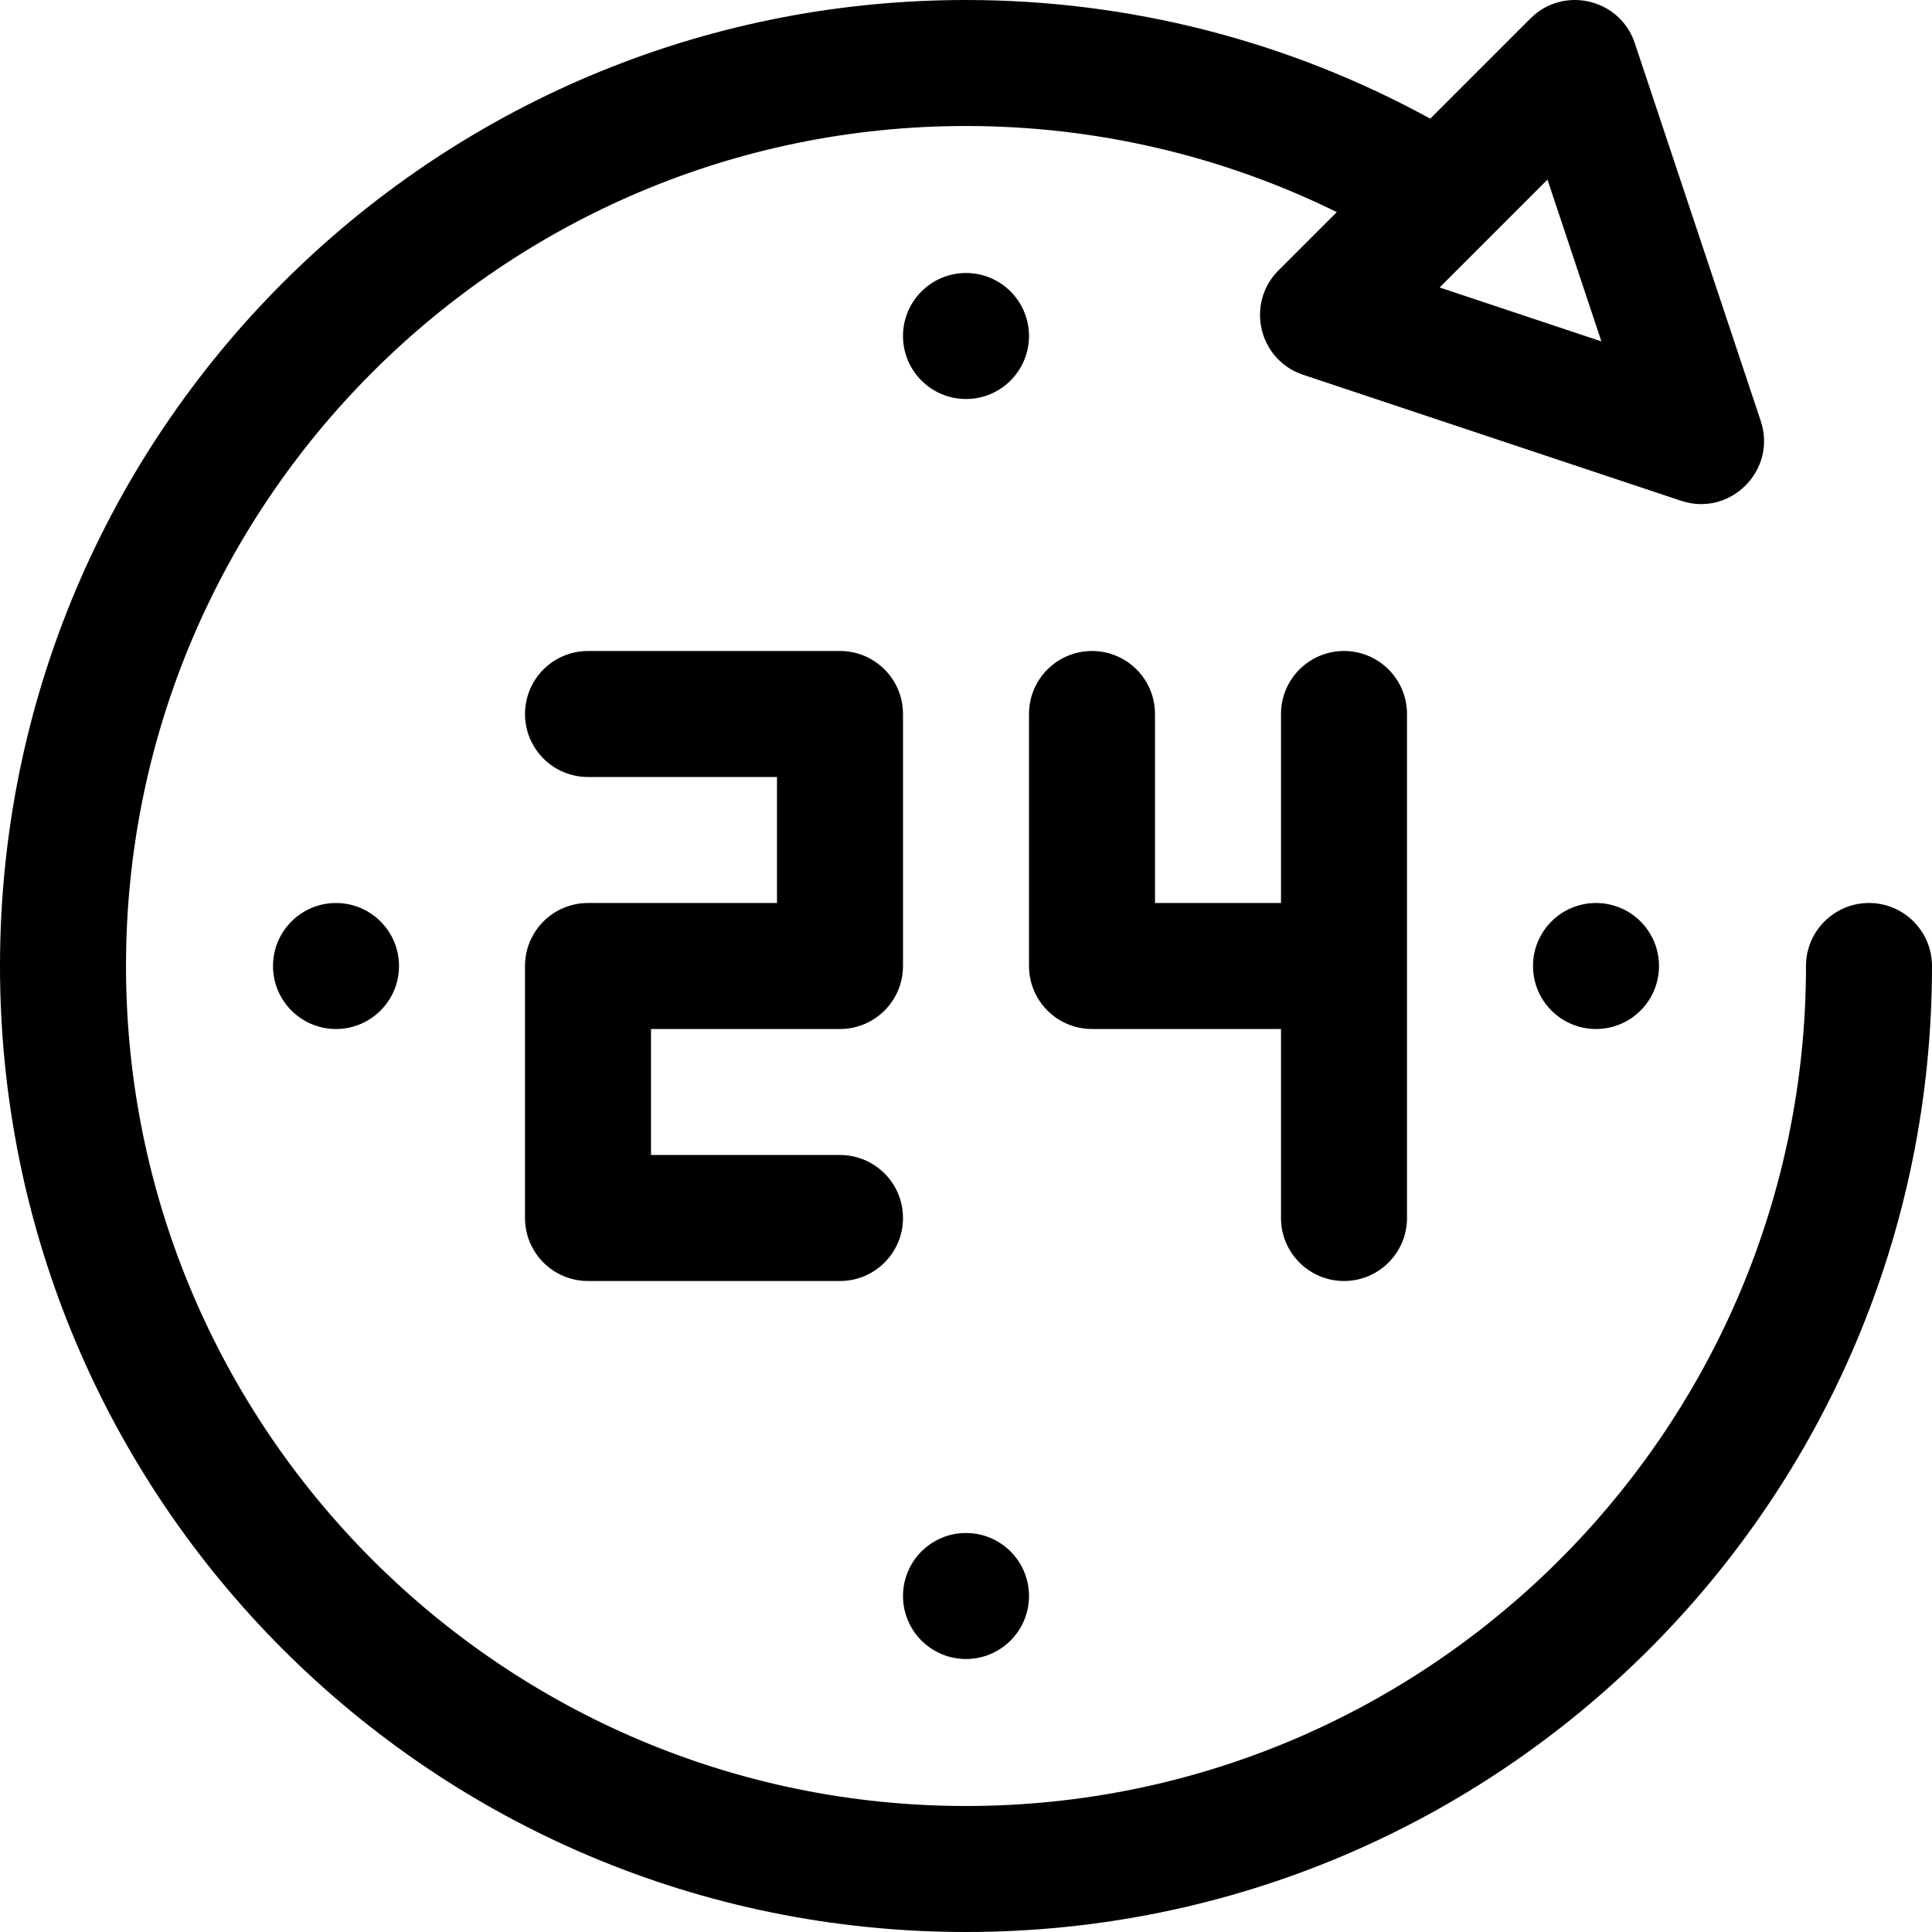
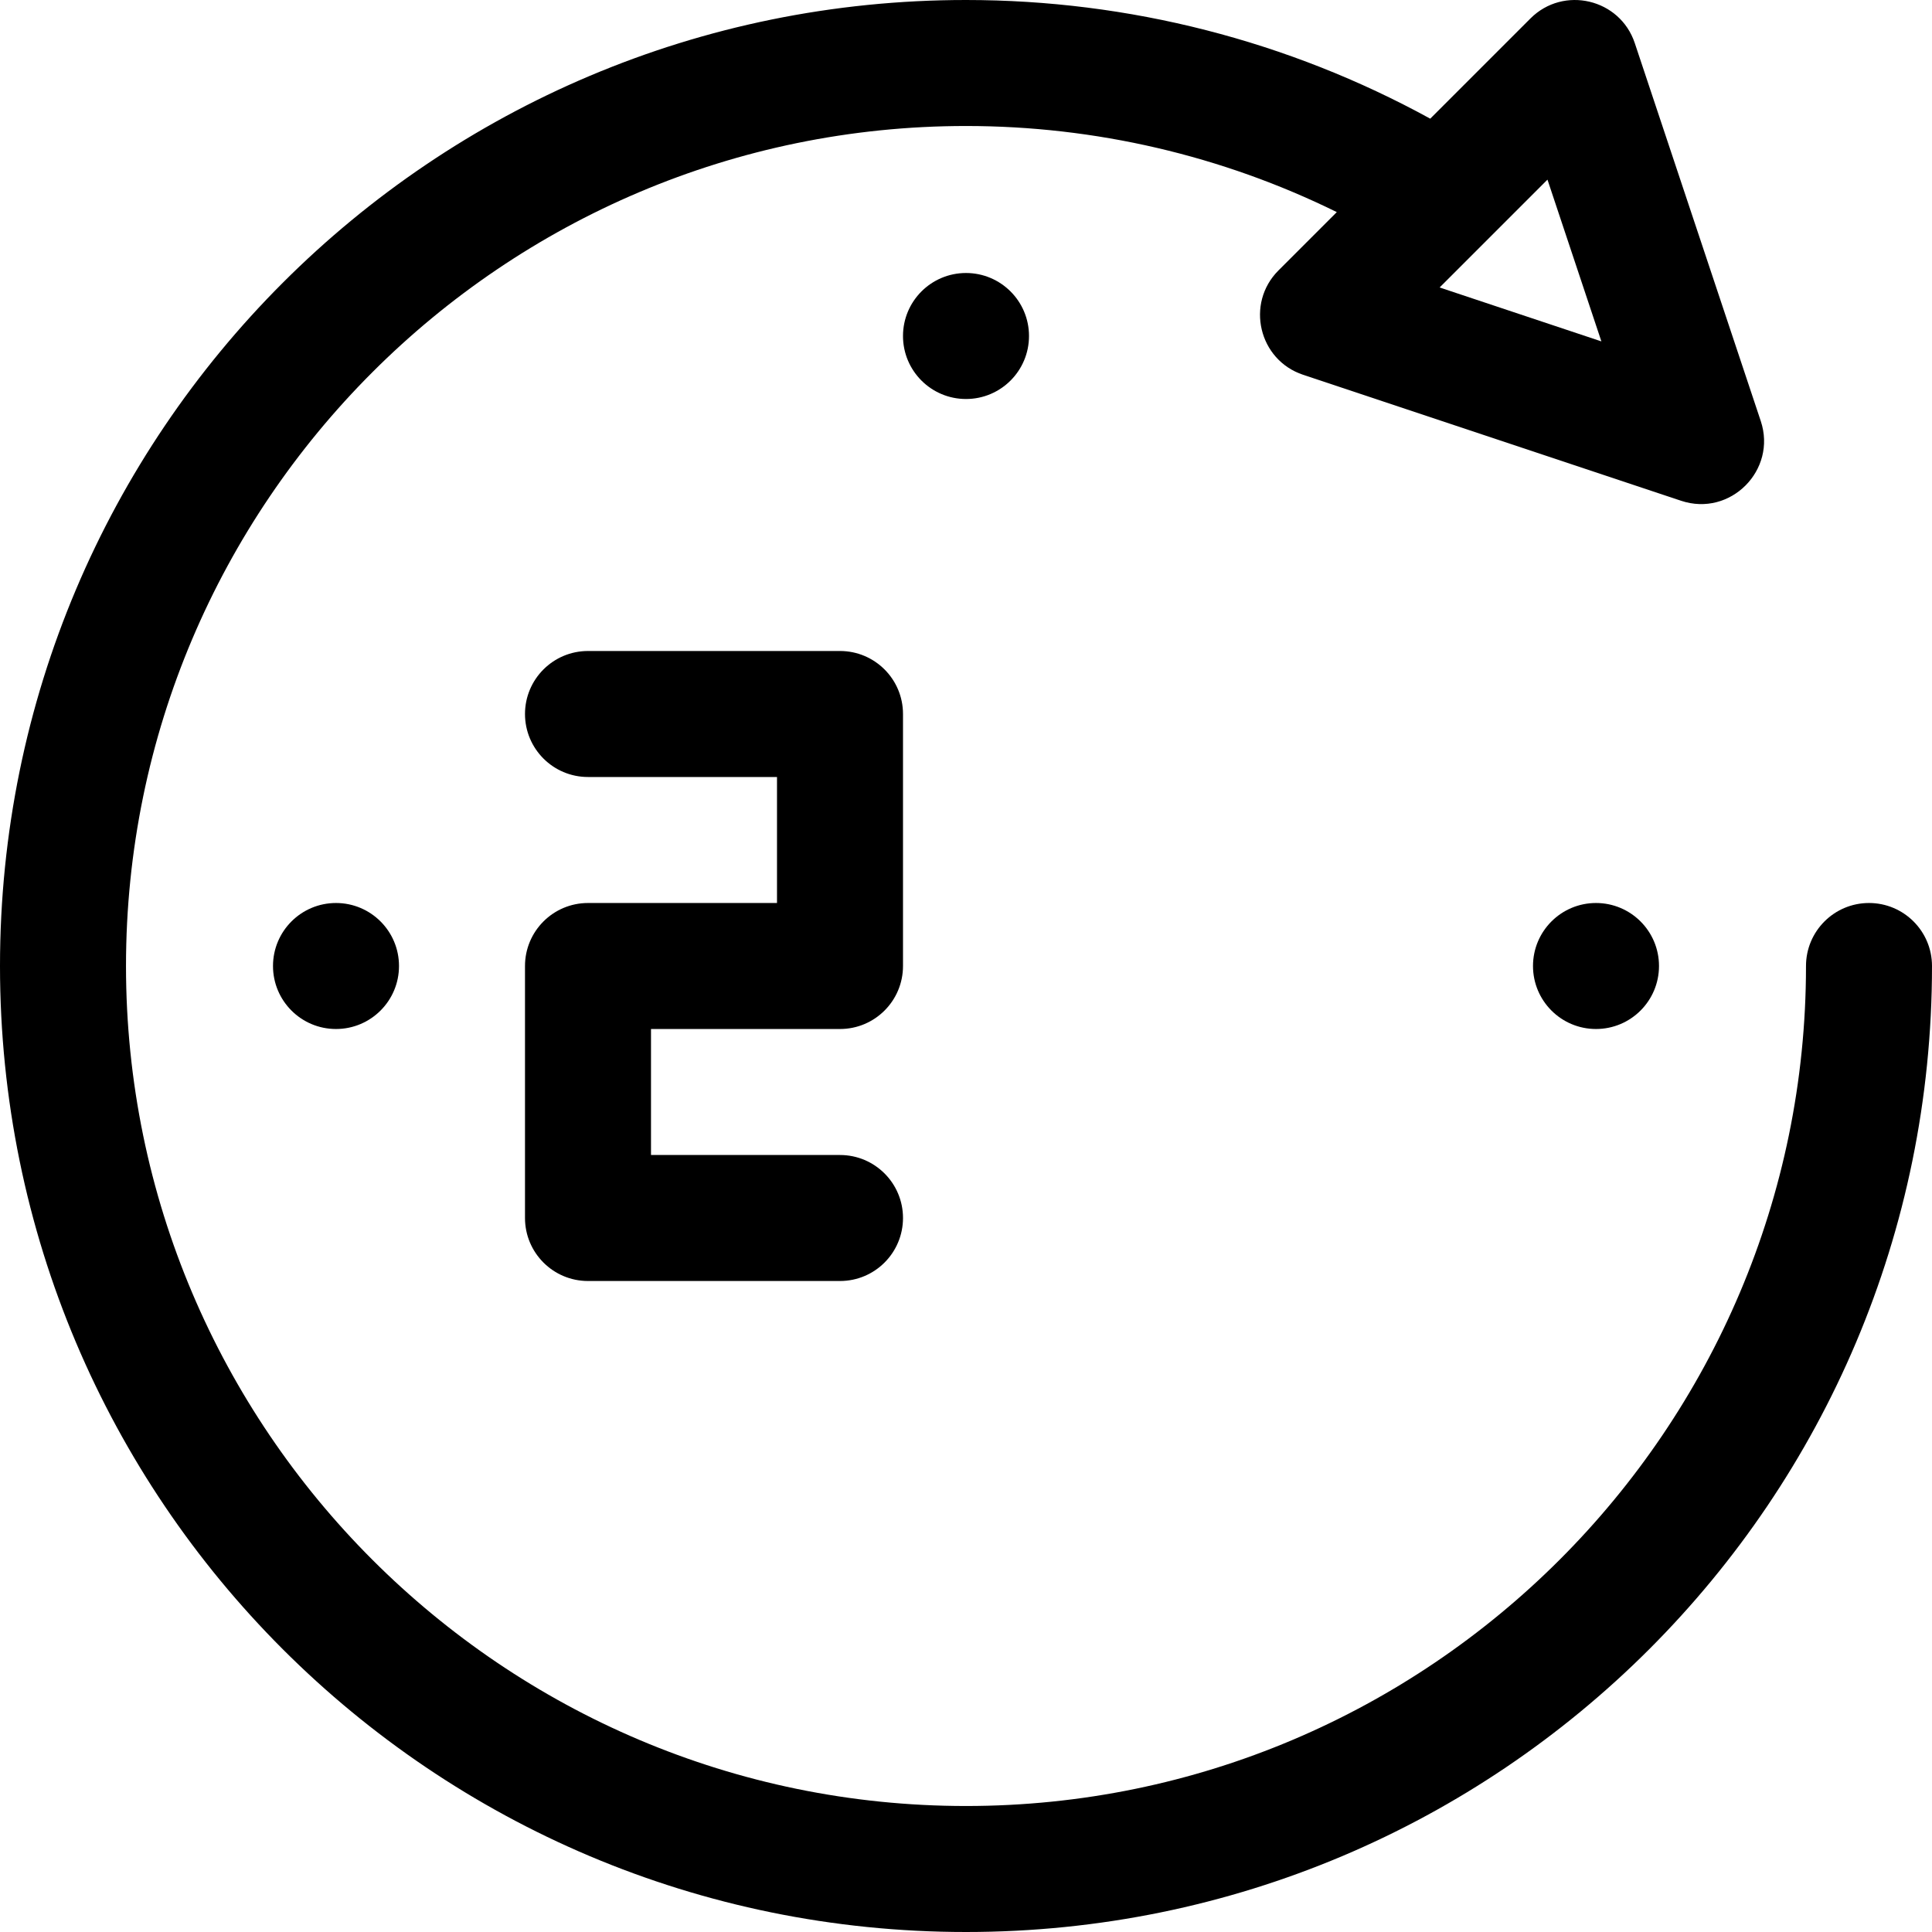
<svg xmlns="http://www.w3.org/2000/svg" version="1.1" id="Layer_1" x="0px" y="0px" viewBox="0 0 512 512" style="enable-background:new 0 0 512 512;" xml:space="preserve">
  <g>
    <g>
      <path d="M222.609,272.696c9.22,0,16.696-7.475,16.696-16.696v-66.783c0-9.22-7.475-16.696-16.696-16.696h-66.783    c-9.22,0-16.696,7.475-16.696,16.696s7.475,16.696,16.696,16.696h50.087v33.391h-50.087c-9.22,0-16.696,7.475-16.696,16.696    v66.783c0,9.22,7.475,16.696,16.696,16.696h66.783c9.22,0,16.696-7.475,16.696-16.696s-7.475-16.696-16.696-16.696h-50.087    v-33.391H222.609z" />
    </g>
  </g>
  <g>
    <g>
      <circle cx="89.044" cy="256" r="16.696" />
    </g>
  </g>
  <g>
    <g>
      <circle cx="422.957" cy="256" r="16.696" />
    </g>
  </g>
  <g>
    <g>
-       <circle cx="256" cy="422.957" r="16.696" />
-     </g>
+       </g>
  </g>
  <g>
    <g>
      <circle cx="256" cy="89.044" r="16.696" />
    </g>
  </g>
  <g>
    <g>
-       <path d="M356.174,172.522c-9.22,0-16.696,7.475-16.696,16.696v50.087h-33.391v-50.087c0-9.22-7.475-16.696-16.696-16.696    s-16.696,7.475-16.696,16.696V256c0,9.22,7.475,16.696,16.696,16.696h50.087v50.087c0,9.22,7.475,16.696,16.696,16.696    c9.22,0,16.696-7.475,16.696-16.696V189.218C372.87,179.997,365.394,172.522,356.174,172.522z" />
-     </g>
+       </g>
  </g>
  <g>
    <g>
      <path d="M495.304,239.304c-9.22,0-16.696,7.475-16.696,16.696c0,122.746-99.862,222.609-222.609,222.609    S33.391,378.747,33.391,256S133.254,33.391,256,33.391c34.271,0,67.848,7.845,98.266,22.819l-15.462,15.462    c-8.754,8.753-5.247,23.72,6.526,27.645l100.174,33.391c13.063,4.354,25.448-8.13,21.119-21.119L433.231,11.416    c-3.916-11.747-18.869-15.301-27.645-6.526l-26.559,26.559C341.455,10.838,299.199,0,256,0C114.507,0,0,114.498,0,256    c0,141.493,114.498,256,256,256c141.493,0,256-114.498,256-256C512,246.78,504.525,239.304,495.304,239.304z M410.095,47.604    l14.289,42.868l-42.868-14.289L410.095,47.604z" />
    </g>
  </g>
  <g>
</g>
  <g>
</g>
  <g>
</g>
  <g>
</g>
  <g>
</g>
  <g>
</g>
  <g>
</g>
  <g>
</g>
  <g>
</g>
  <g>
</g>
  <g>
</g>
  <g>
</g>
  <g>
</g>
  <g>
</g>
  <g>
</g>
</svg>